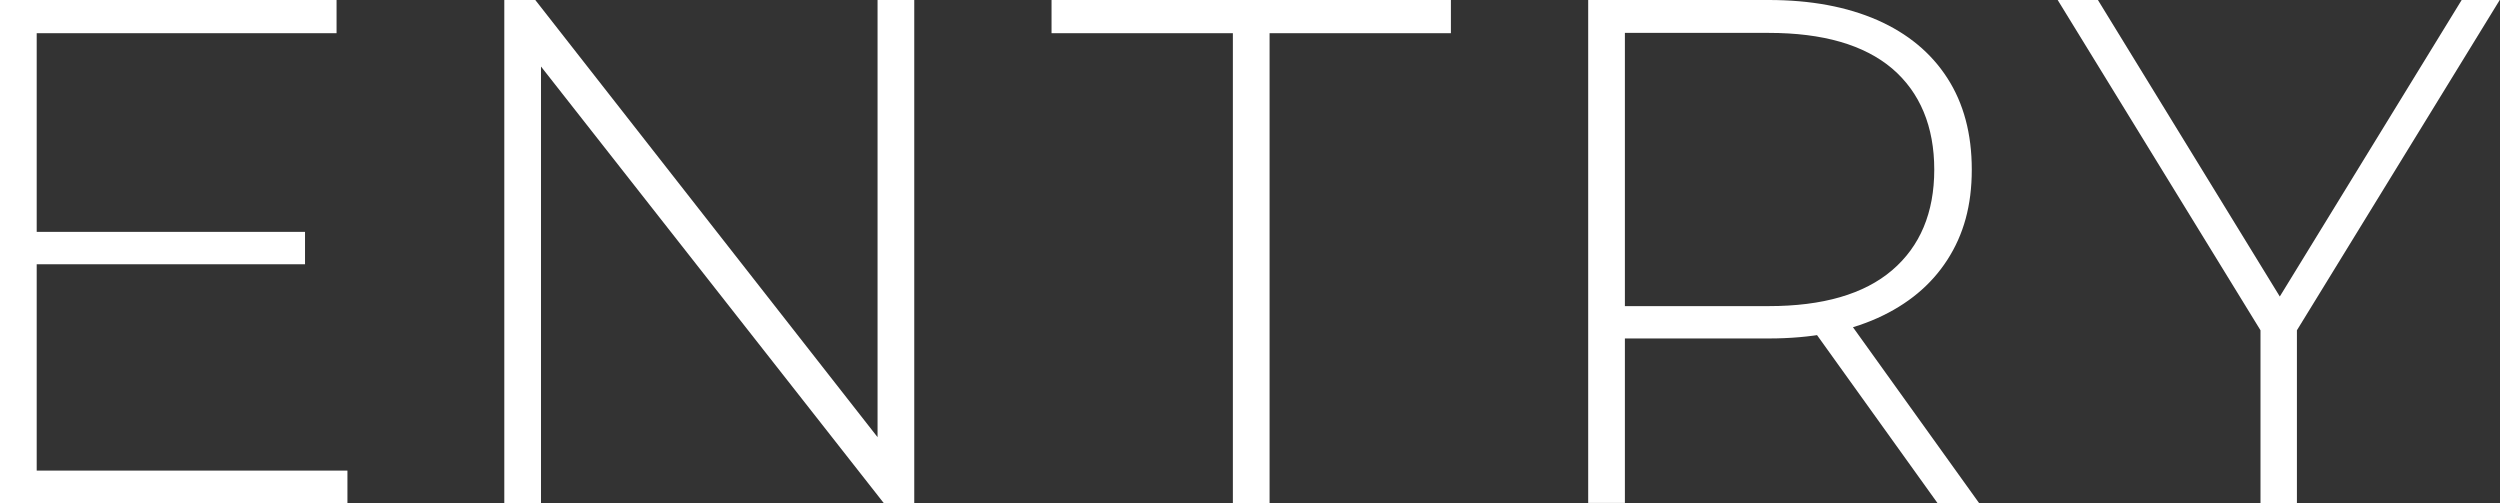
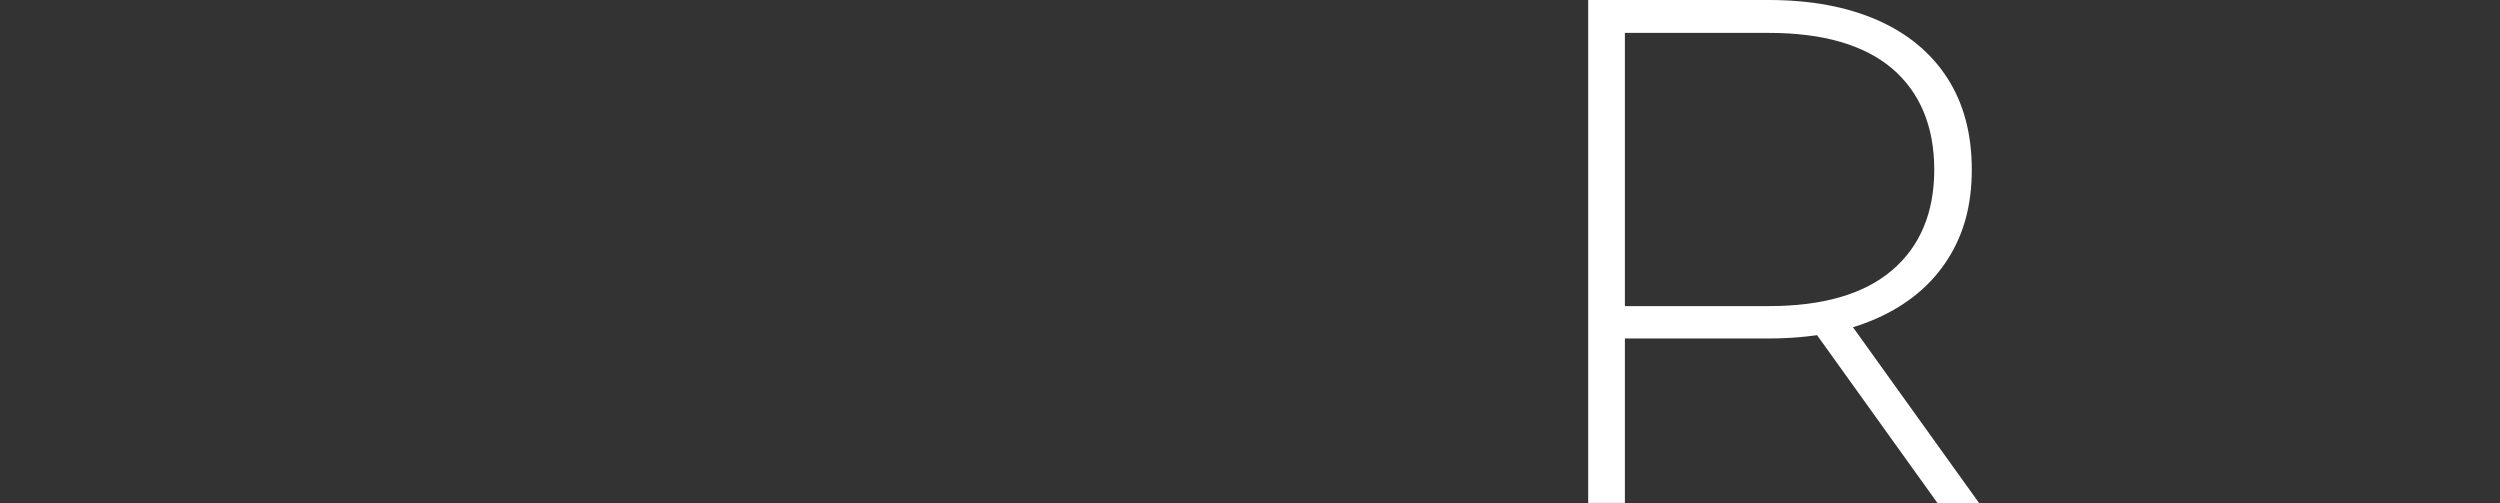
<svg xmlns="http://www.w3.org/2000/svg" id="_レイヤー_2" viewBox="0 0 91.96 18.52">
  <rect x="0" y="0" width="91.96" height="18.52" fill="#333333" stroke="none" />
  <defs>
    <style>.cls-1{fill:#fff;}</style>
  </defs>
  <g id="_文字">
    <g>
-       <path class="cls-1" d="m1.35,17.31h11.43v1.22H0V0h12.38v1.22H1.35v16.09Zm-.16-8.78h10.03v1.19H1.19v-1.19Z" />
-       <path class="cls-1" d="m18.55,18.52V0h1.14l13.2,16.86h-.61V0h1.35v18.52h-1.11L19.29,1.67h.61v16.86h-1.35Z" />
-       <path class="cls-1" d="m45.35,18.52V1.22h-6.67V0h14.69v1.22h-6.67v17.31h-1.35Z" />
      <path class="cls-1" d="m58.42,18.52V0h6.64c1.55,0,2.88.25,4,.74,1.11.49,1.97,1.2,2.57,2.13.6.93.9,2.05.9,3.37s-.3,2.39-.9,3.32c-.6.93-1.46,1.64-2.57,2.14-1.11.5-2.44.75-4,.75h-5.9l.61-.64v6.69h-1.35Zm1.35-6.62l-.61-.64h5.9c1.99,0,3.51-.44,4.54-1.32,1.03-.88,1.55-2.12,1.55-3.7s-.52-2.84-1.55-3.72c-1.03-.87-2.54-1.31-4.54-1.31h-5.9l.61-.66v11.35Zm11.51,6.62l-4.82-6.72h1.53l4.82,6.72h-1.54Z" />
-       <path class="cls-1" d="m83.15,18.52v-6.72l.32.87-7.78-12.67h1.48l7.06,11.51h-.74l7.06-11.51h1.4l-7.78,12.67.32-.87v6.72h-1.35Z" />
    </g>
  </g>
</svg>